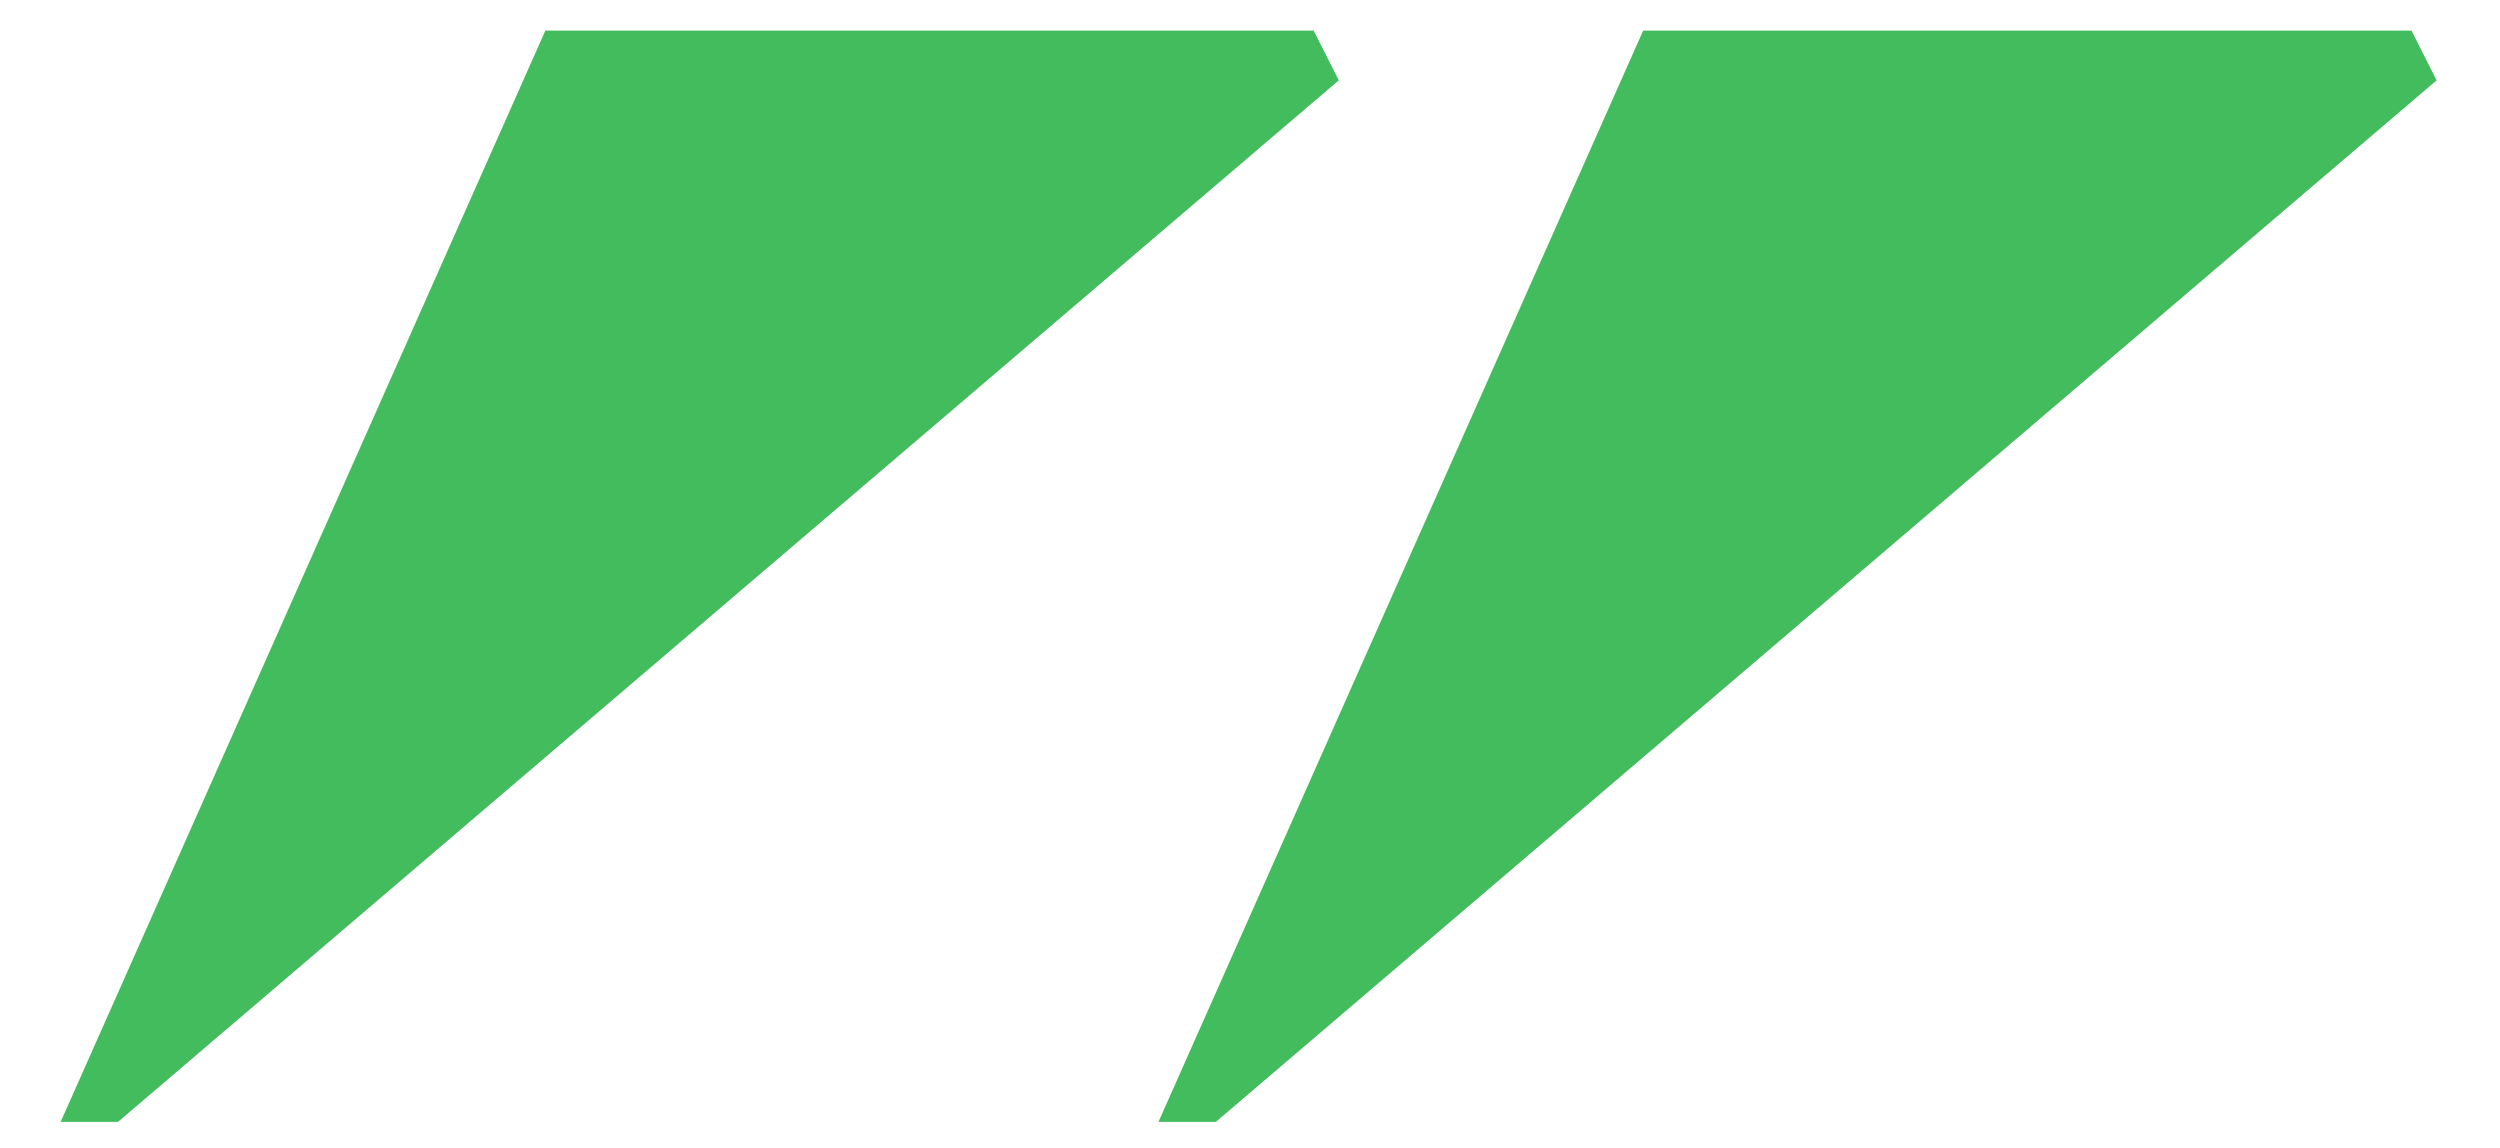
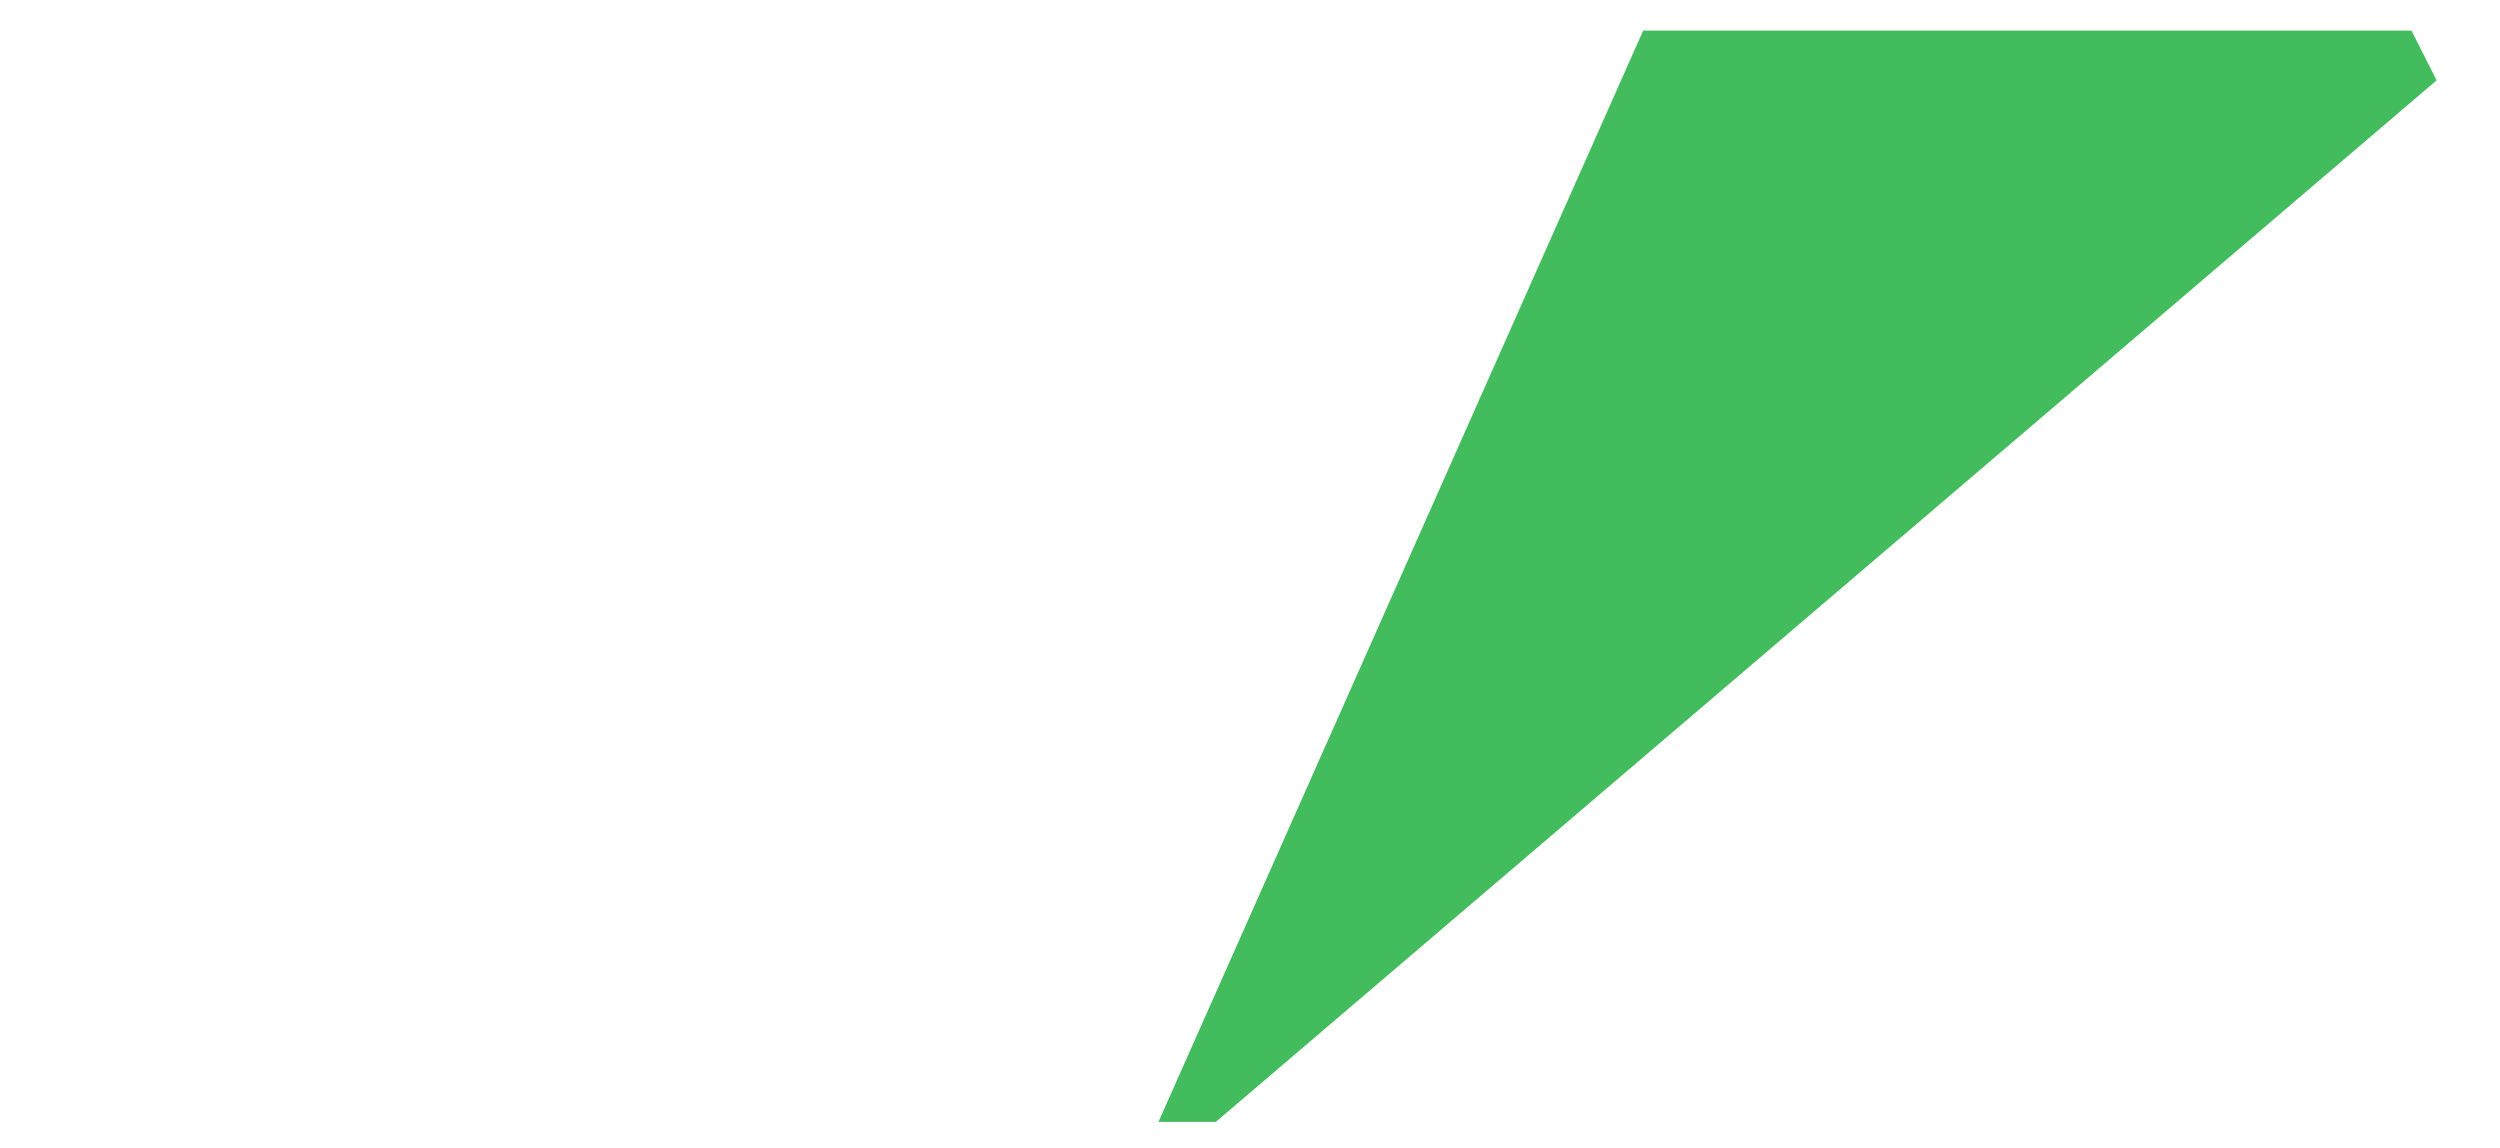
<svg xmlns="http://www.w3.org/2000/svg" version="1.1" id="Layer_1" x="0px" y="0px" viewBox="0 0 457.5 210" style="enable-background:new 0 0 457.5 210;" xml:space="preserve">
  <style type="text/css">
	.st0{fill:#42BC5C;}
</style>
-   <path class="st0" d="M245,14.7L21.6,205.3H11.1L99.8,5.6h140.6L245,14.7z" />
  <path class="st0" d="M445.9,14.7L222.5,205.3H212L300.7,5.6h140.6L445.9,14.7z" />
</svg>